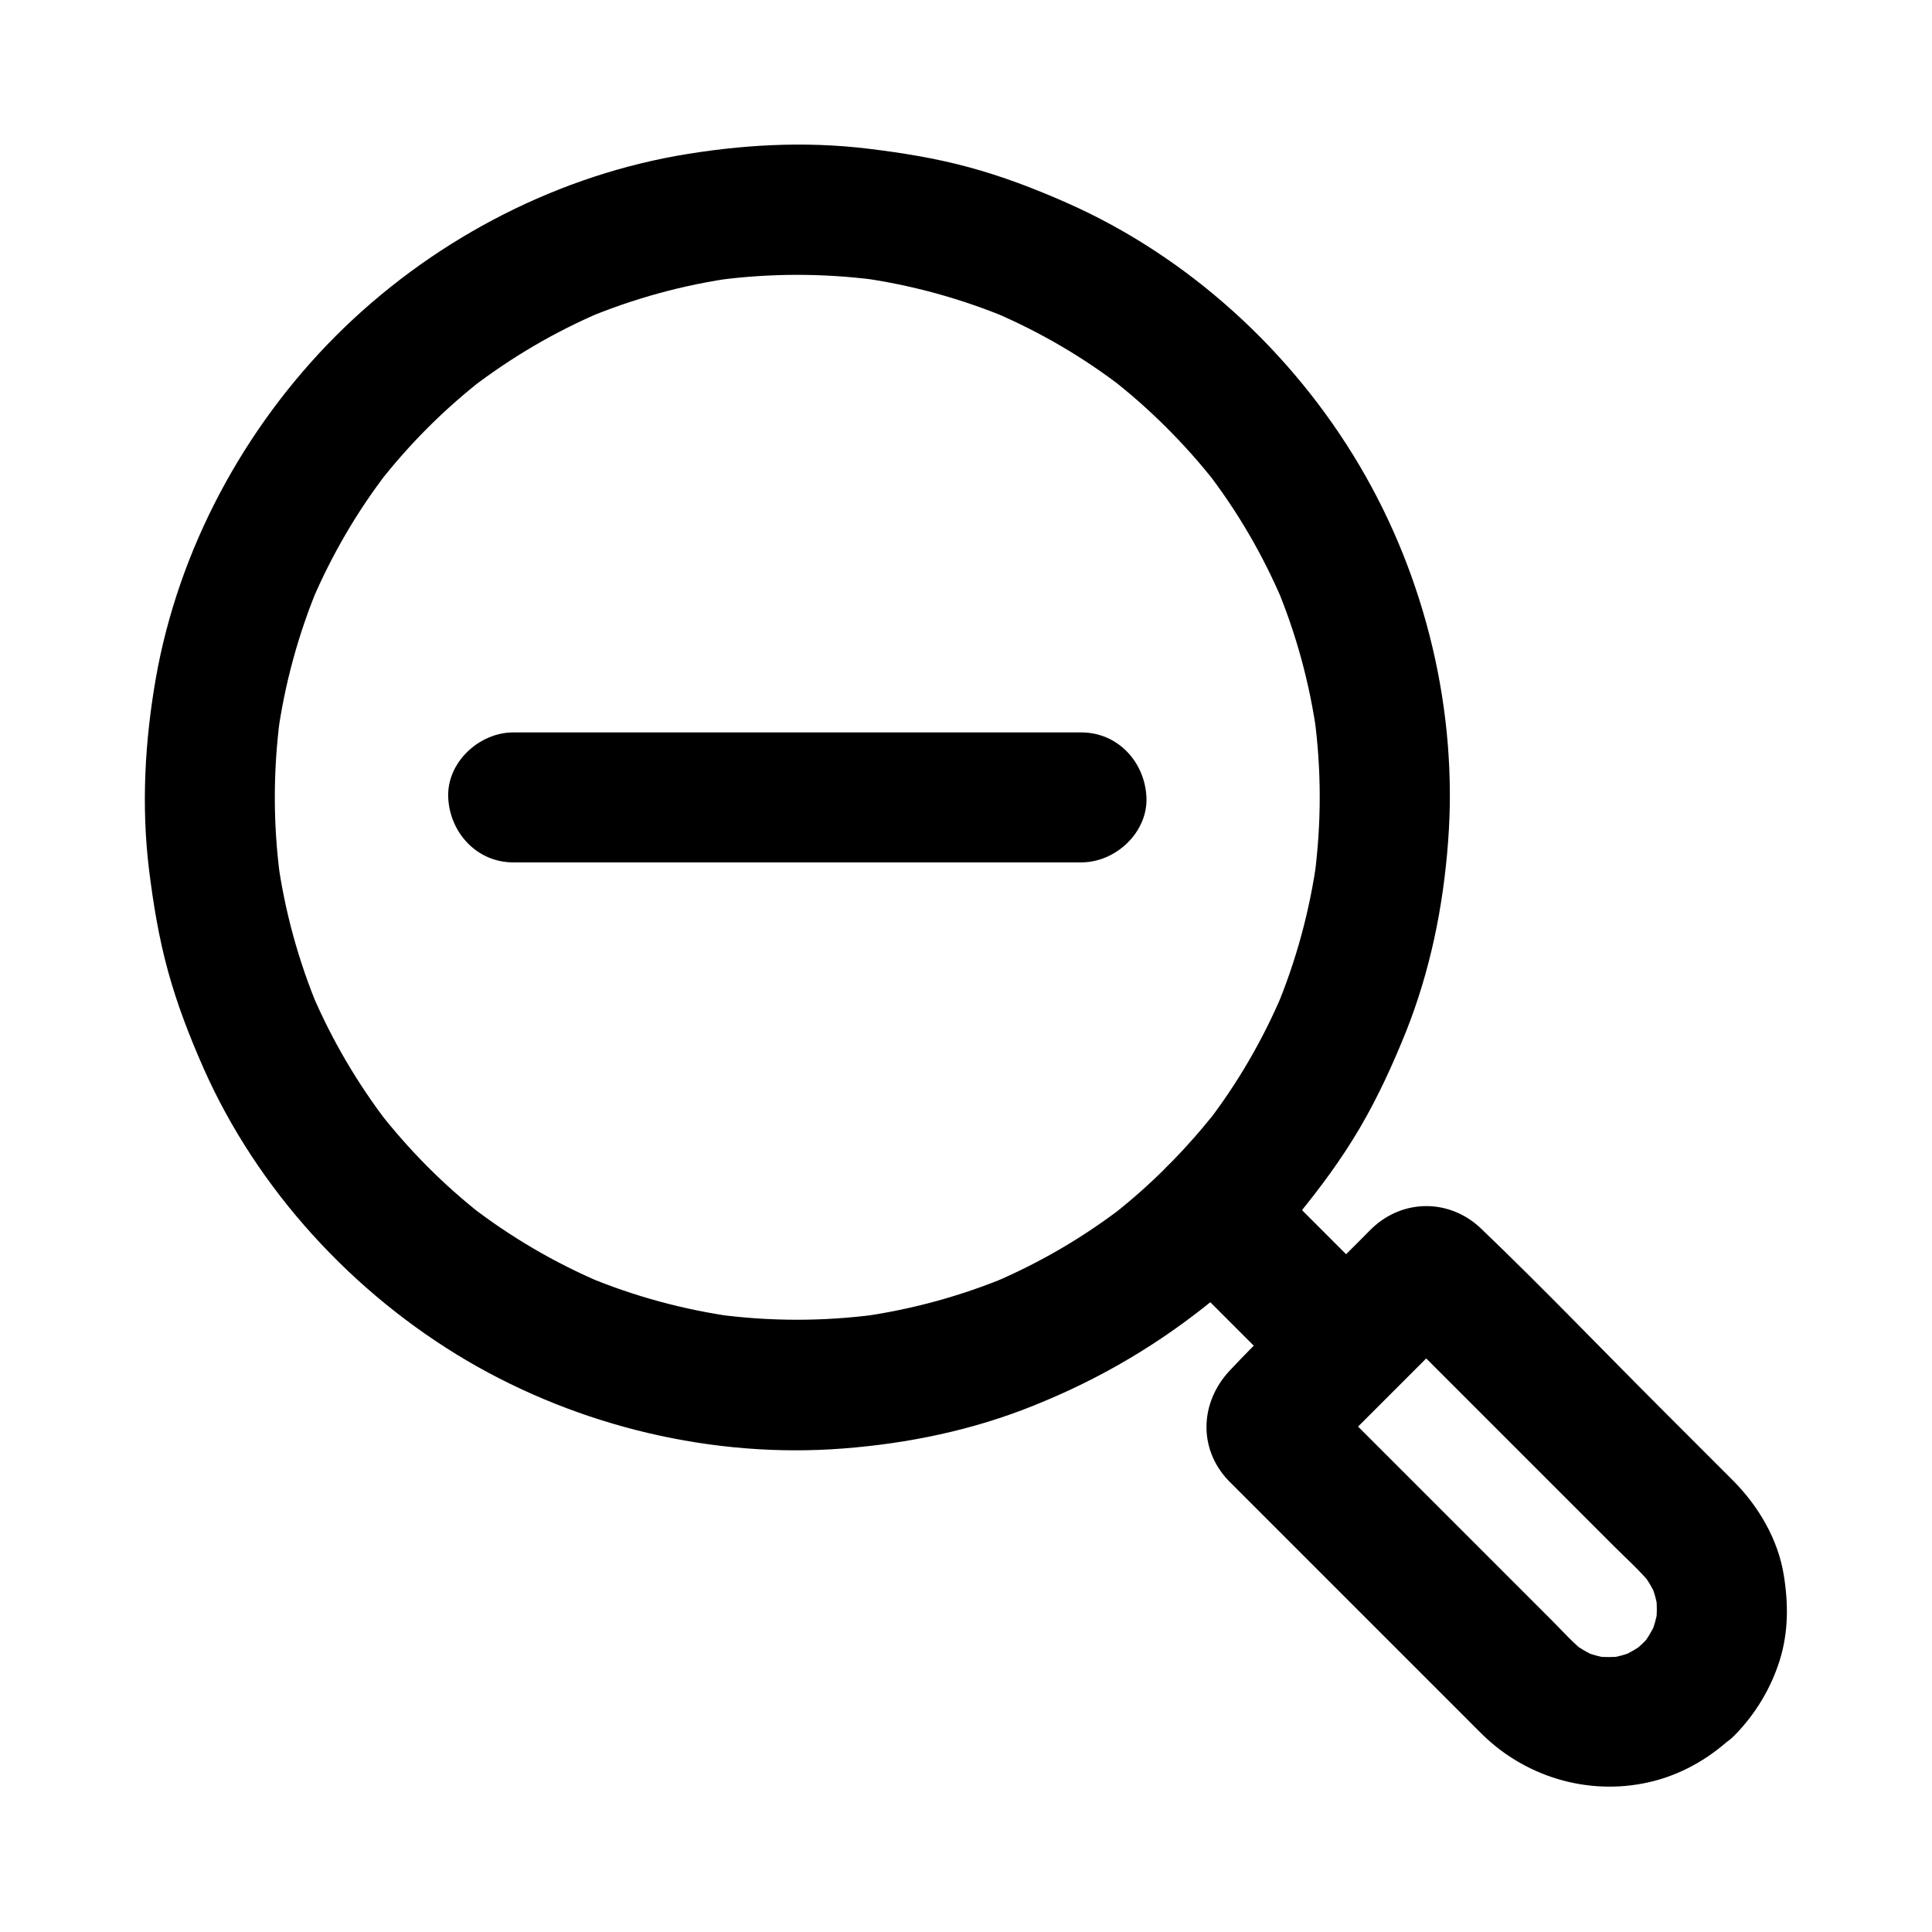
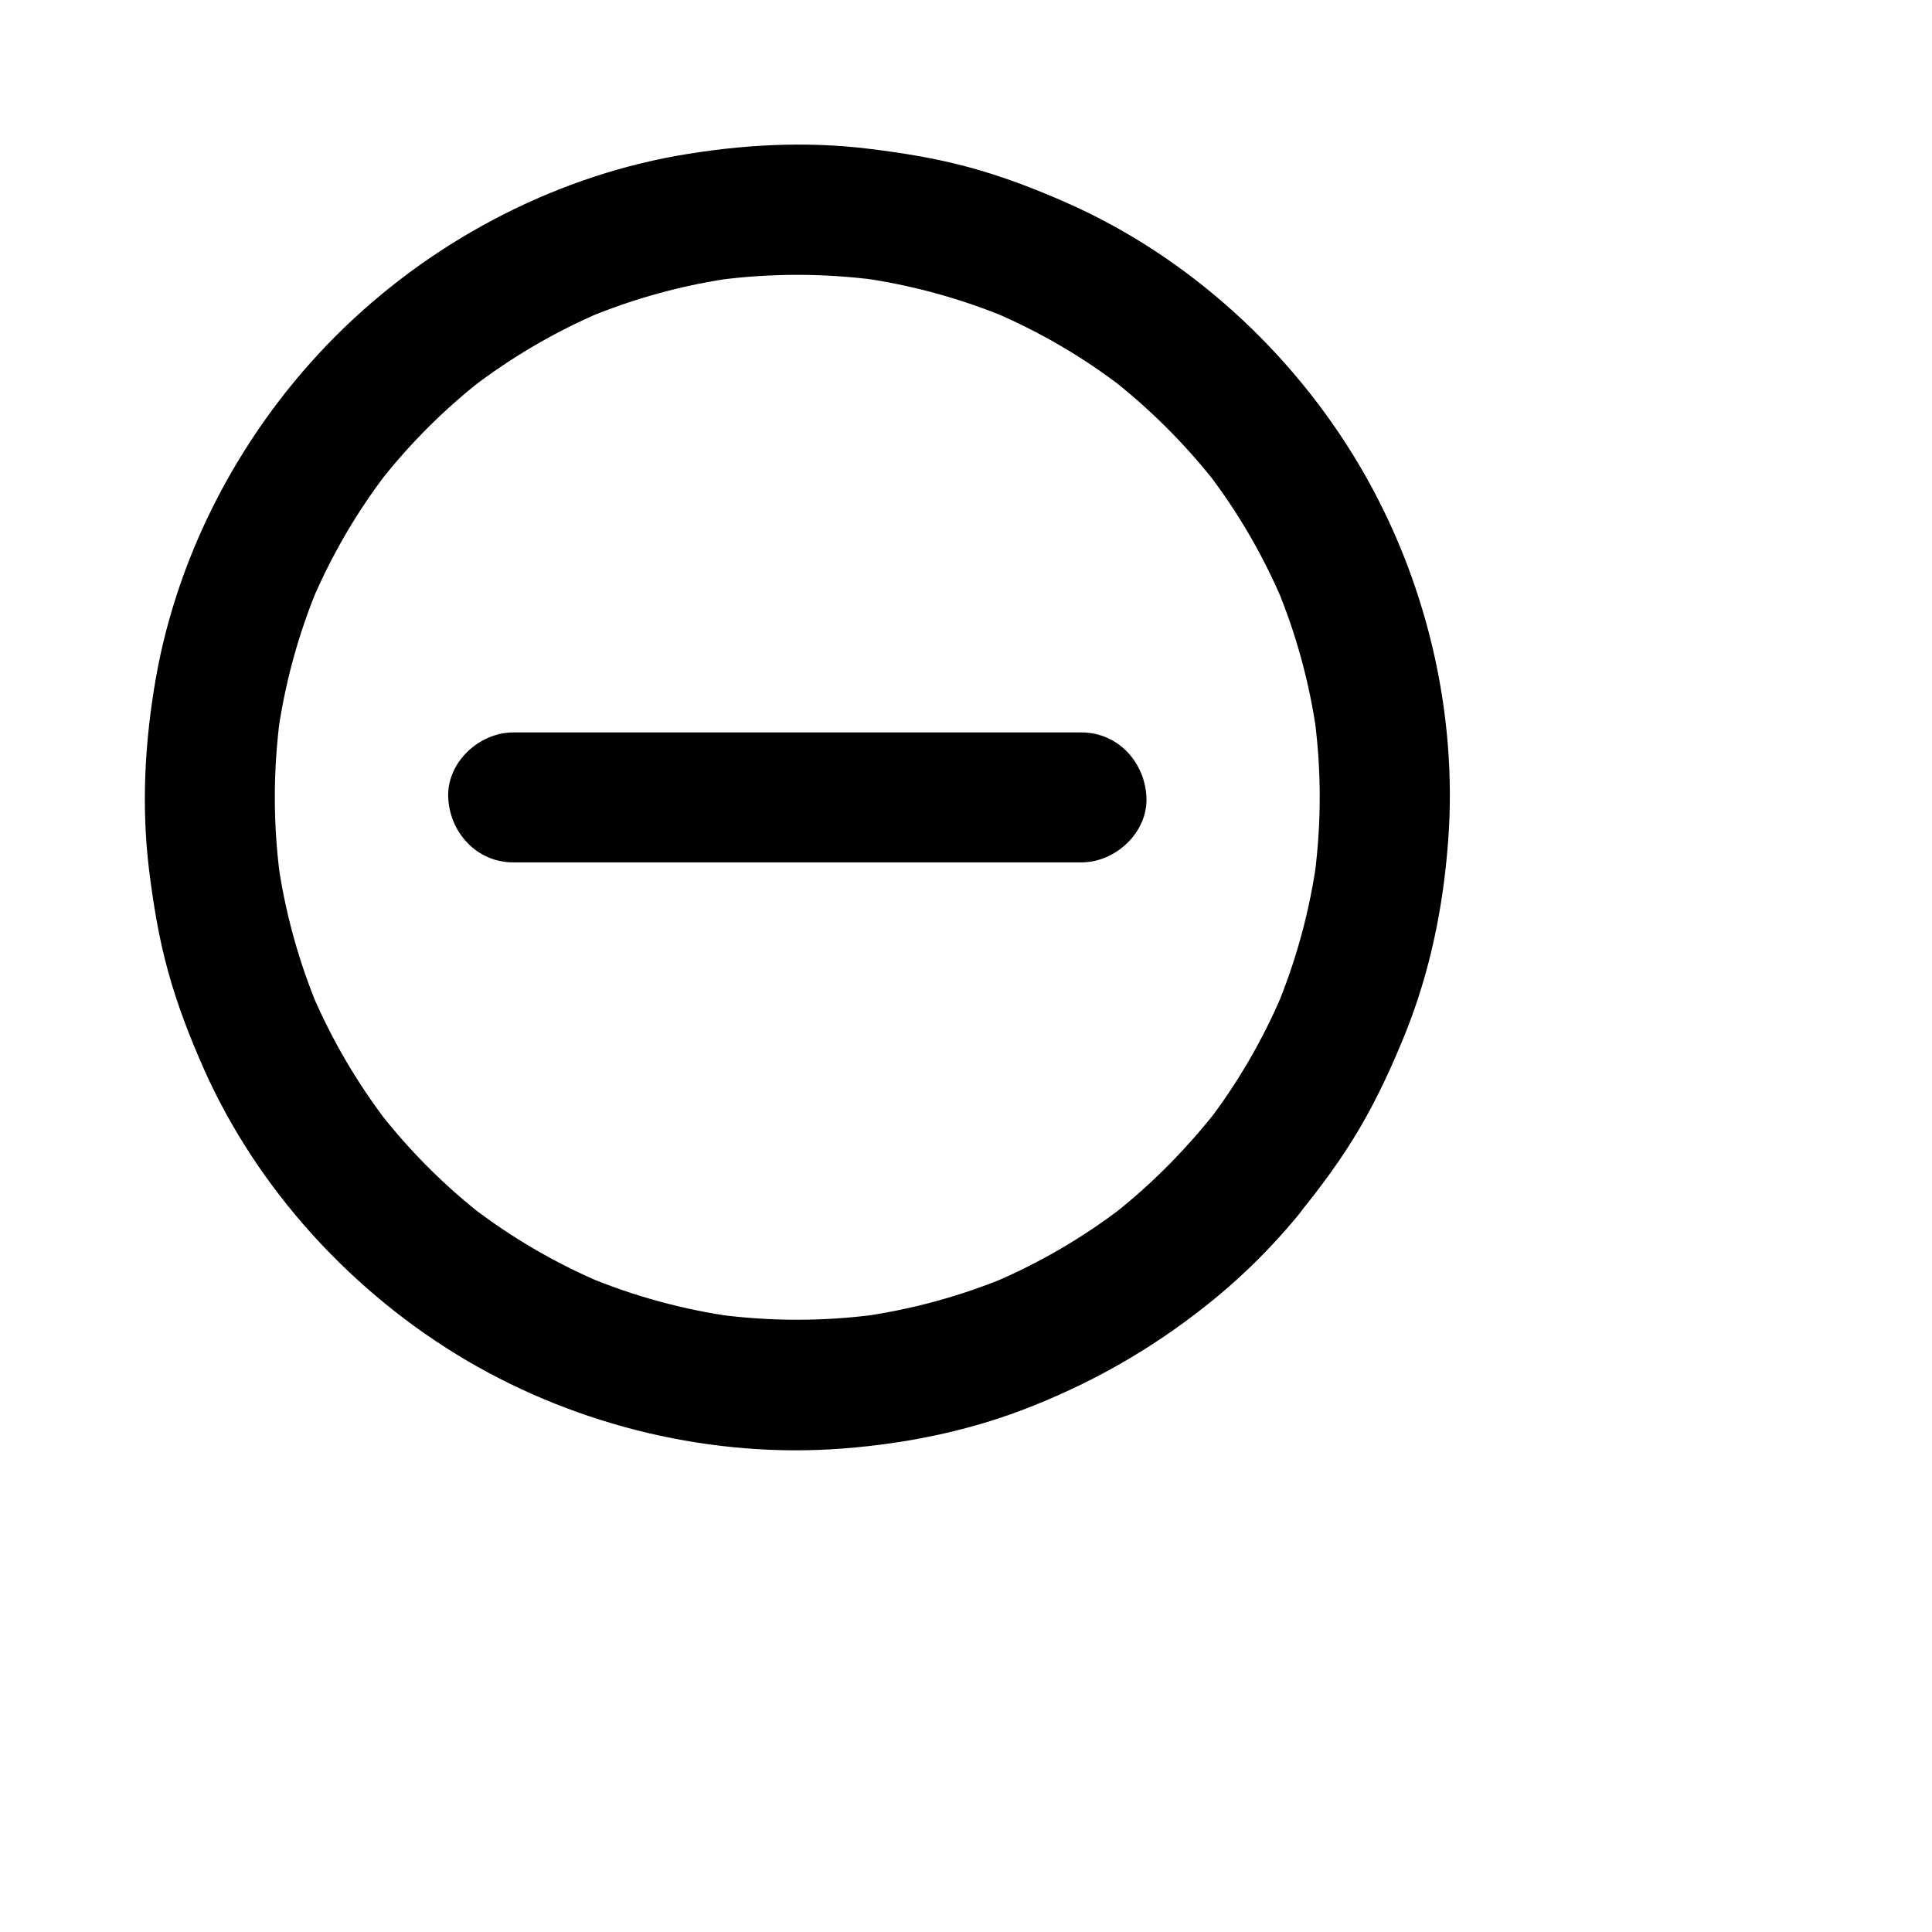
<svg xmlns="http://www.w3.org/2000/svg" fill="#000000" width="800px" height="800px" version="1.1" viewBox="144 144 512 512">
  <g>
    <path d="m463.46 441.96c-7.578 9.152-16.09 17.418-25.438 24.648 1.18-0.887 2.312-1.77 3.492-2.707-10.527 8.07-21.992 14.762-34.242 19.977 1.379-0.59 2.754-1.18 4.133-1.723-12.793 5.363-26.223 9.004-40 10.875 1.523-0.195 3.051-0.395 4.574-0.641-13.875 1.82-27.945 1.82-41.871-0.051 1.523 0.195 3.051 0.395 4.574 0.641-13.531-1.871-26.715-5.461-39.312-10.727 1.379 0.59 2.754 1.18 4.133 1.723-12.449-5.266-24.109-12.102-34.832-20.367 1.18 0.887 2.312 1.77 3.492 2.707-10.527-8.168-19.926-17.664-28.094-28.191 0.887 1.18 1.77 2.312 2.707 3.492-8.07-10.527-14.809-21.992-20.023-34.195 0.59 1.379 1.18 2.754 1.723 4.133-5.363-12.793-9.055-26.176-10.922-39.949 0.195 1.523 0.395 3.051 0.641 4.574-1.82-13.875-1.82-27.898 0-41.77-0.195 1.523-0.395 3.051-0.641 4.574 1.871-13.727 5.559-27.16 10.922-39.949-0.59 1.379-1.18 2.754-1.723 4.133 5.215-12.203 11.906-23.664 20.023-34.195-0.887 1.18-1.77 2.312-2.707 3.492 8.215-10.629 17.762-20.172 28.387-28.387-1.18 0.887-2.312 1.77-3.492 2.707 10.527-8.07 21.992-14.809 34.195-20.023-1.379 0.59-2.754 1.18-4.133 1.723 12.793-5.363 26.176-9.055 39.949-10.922-1.523 0.195-3.051 0.395-4.574 0.641 13.875-1.82 27.898-1.82 41.77 0-1.523-0.195-3.051-0.395-4.574-0.641 13.727 1.871 27.16 5.559 39.949 10.922-1.379-0.59-2.754-1.18-4.133-1.723 12.203 5.215 23.664 11.906 34.195 20.023-1.18-0.887-2.312-1.77-3.492-2.707 10.527 8.168 19.977 17.613 28.191 28.094-0.887-1.18-1.77-2.312-2.707-3.492 8.266 10.676 15.105 22.387 20.367 34.832-0.59-1.379-1.18-2.754-1.723-4.133 5.266 12.594 8.855 25.781 10.727 39.312-0.195-1.523-0.395-3.051-0.641-4.574 1.871 13.875 1.871 27.945 0.051 41.871 0.195-1.523 0.395-3.051 0.641-4.574-1.871 13.777-5.512 27.207-10.875 40 0.59-1.379 1.18-2.754 1.723-4.133-5.156 12.195-11.848 23.711-19.918 34.238 0.887-1.18 1.77-2.312 2.707-3.492-1.082 1.328-2.113 2.656-3.199 3.934-3 3.641-5.066 7.281-5.066 12.152 0 4.231 1.871 9.25 5.066 12.152 3.297 3 7.578 5.266 12.152 5.066 4.281-0.195 9.348-1.574 12.152-5.066 6.102-7.43 11.809-15.152 16.68-23.469 4.723-8.07 8.609-16.582 12.102-25.238 6.445-16.137 9.938-33.258 11.219-50.578 2.609-34.391-5.902-69.816-23.418-99.484-17.859-30.309-45.461-55.547-77.688-69.766-8.461-3.738-17.074-7.035-26.027-9.445-8.707-2.363-17.562-3.789-26.52-4.871-16.926-2.066-33.949-1.082-50.727 1.871-33.945 6.102-65.973 23.32-90.379 47.723-24.453 24.5-41.723 56.629-47.723 90.824-2.902 16.68-3.836 33.555-1.82 50.383 1.133 9.199 2.609 18.254 5.066 27.16 2.41 8.809 5.707 17.32 9.398 25.684 14.27 32.227 39.605 59.777 69.914 77.59 29.719 17.418 65.141 25.879 99.531 23.223 17.32-1.328 34.441-4.871 50.527-11.367 17.711-7.086 33.605-16.48 48.363-28.633 7.824-6.445 15.008-13.676 21.5-21.5 3-3.59 5.066-7.332 5.066-12.152 0-4.231-1.871-9.25-5.066-12.152-3.297-3-7.578-5.266-12.152-5.066-4.277 0.141-9.246 1.52-12.152 4.961z" />
-     <path d="m579.43 579.43c-0.984 0.934-2.016 1.871-3.102 2.707 1.18-0.887 2.312-1.77 3.492-2.707-1.918 1.426-3.938 2.609-6.148 3.59 1.379-0.59 2.754-1.18 4.133-1.723-2.656 1.133-5.363 1.871-8.215 2.262 1.523-0.195 3.051-0.395 4.574-0.641-2.559 0.297-5.117 0.297-7.676 0 1.523 0.195 3.051 0.395 4.574 0.641-2.856-0.395-5.559-1.133-8.215-2.262 1.379 0.59 2.754 1.18 4.133 1.723-2.164-0.984-4.231-2.164-6.148-3.59 1.18 0.887 2.312 1.77 3.492 2.707-3.246-2.559-6.051-5.656-8.953-8.609l-53.086-53.086c-2.953-2.953-6.297-5.758-8.906-9.004 0.887 1.18 1.77 2.312 2.707 3.492-0.098-0.195-0.195-0.395-0.297-0.59 0.59 1.379 1.18 2.754 1.723 4.133-0.051-0.195-0.098-0.441-0.148-0.641 0.195 1.523 0.395 3.051 0.641 4.574v-0.688c-0.195 1.523-0.395 3.051-0.641 4.574 0.051-0.195 0.098-0.441 0.148-0.641-0.59 1.379-1.18 2.754-1.723 4.133 0.098-0.195 0.195-0.395 0.297-0.59-0.887 1.18-1.77 2.312-2.707 3.492 1.18-1.523 2.707-2.805 4.082-4.184 3.051-3.051 6.102-6.102 9.152-9.152 6.938-6.938 13.824-13.824 20.762-20.762 1.723-1.723 3.344-3.59 5.215-5.117-1.18 0.887-2.312 1.77-3.492 2.707 0.195-0.098 0.395-0.195 0.59-0.297-1.379 0.59-2.754 1.18-4.133 1.723 0.195-0.051 0.441-0.098 0.641-0.148-1.523 0.195-3.051 0.395-4.574 0.641h0.688c-1.523-0.195-3.051-0.395-4.574-0.641 0.195 0.051 0.441 0.098 0.641 0.148-1.379-0.59-2.754-1.18-4.133-1.723 0.195 0.098 0.395 0.195 0.59 0.297-1.18-0.887-2.312-1.77-3.492-2.707 2.656 2.117 4.922 4.82 7.281 7.184 5.512 5.512 11.02 11.02 16.531 16.531l36.652 36.652c3.344 3.344 6.938 6.543 9.891 10.184-0.887-1.18-1.77-2.312-2.707-3.492 1.723 2.215 3.102 4.574 4.184 7.133-0.59-1.379-1.18-2.754-1.723-4.133 0.934 2.312 1.574 4.676 1.969 7.133-0.195-1.523-0.395-3.051-0.641-4.574 0.395 2.902 0.395 5.758 0 8.66 0.195-1.523 0.395-3.051 0.641-4.574-0.395 2.461-1.031 4.82-1.969 7.133 0.59-1.379 1.18-2.754 1.723-4.133-1.082 2.559-2.461 4.922-4.184 7.133 0.887-1.18 1.77-2.312 2.707-3.492-0.641 0.895-1.426 1.777-2.266 2.613-6.297 6.445-6.887 18.008 0 24.355 6.789 6.25 17.613 6.887 24.355 0 5.512-5.656 9.543-12.398 11.906-19.926 2.262-7.379 2.262-14.906 1.031-22.434-1.523-9.496-6.691-18.254-13.43-25.043-6.394-6.394-12.793-12.793-19.188-19.188-15.844-15.844-31.391-32.078-47.578-47.578-8.168-7.871-20.516-8.02-28.832-0.195-0.688 0.641-1.328 1.328-2.016 2.016-3.938 3.938-7.824 7.824-11.758 11.758-8.02 8.02-16.336 15.793-24.109 24.109-7.773 8.363-8.316 20.516-0.344 28.98 0.395 0.395 0.789 0.789 1.18 1.18l8.117 8.117c9.445 9.445 18.941 18.941 28.387 28.387 8.461 8.461 16.926 16.926 25.387 25.387 1.426 1.426 2.856 2.902 4.328 4.328 12.004 11.758 29.371 16.531 45.656 12.25 8.02-2.117 15.301-6.496 21.207-12.25 6.445-6.297 6.789-18.105 0-24.355-6.883-6.242-17.41-6.586-24.301 0.102z" />
    <path d="m280 372.54h51.117 80.887 18.598c9.004 0 17.613-7.922 17.219-17.219-0.395-9.348-7.578-17.219-17.219-17.219h-51.117-80.887-18.598c-9.004 0-17.613 7.922-17.219 17.219 0.391 9.301 7.574 17.219 17.219 17.219z" />
-     <path d="m453.23 477.59c10.281 10.281 20.516 20.516 30.801 30.801 1.477 1.477 2.902 2.902 4.379 4.379 6.394 6.394 18.055 6.84 24.355 0 6.297-6.887 6.789-17.562 0-24.355l-30.801-30.801c-1.477-1.477-2.902-2.902-4.379-4.379-6.394-6.394-18.055-6.84-24.355 0-6.301 6.891-6.789 17.566 0 24.355z" />
  </g>
</svg>